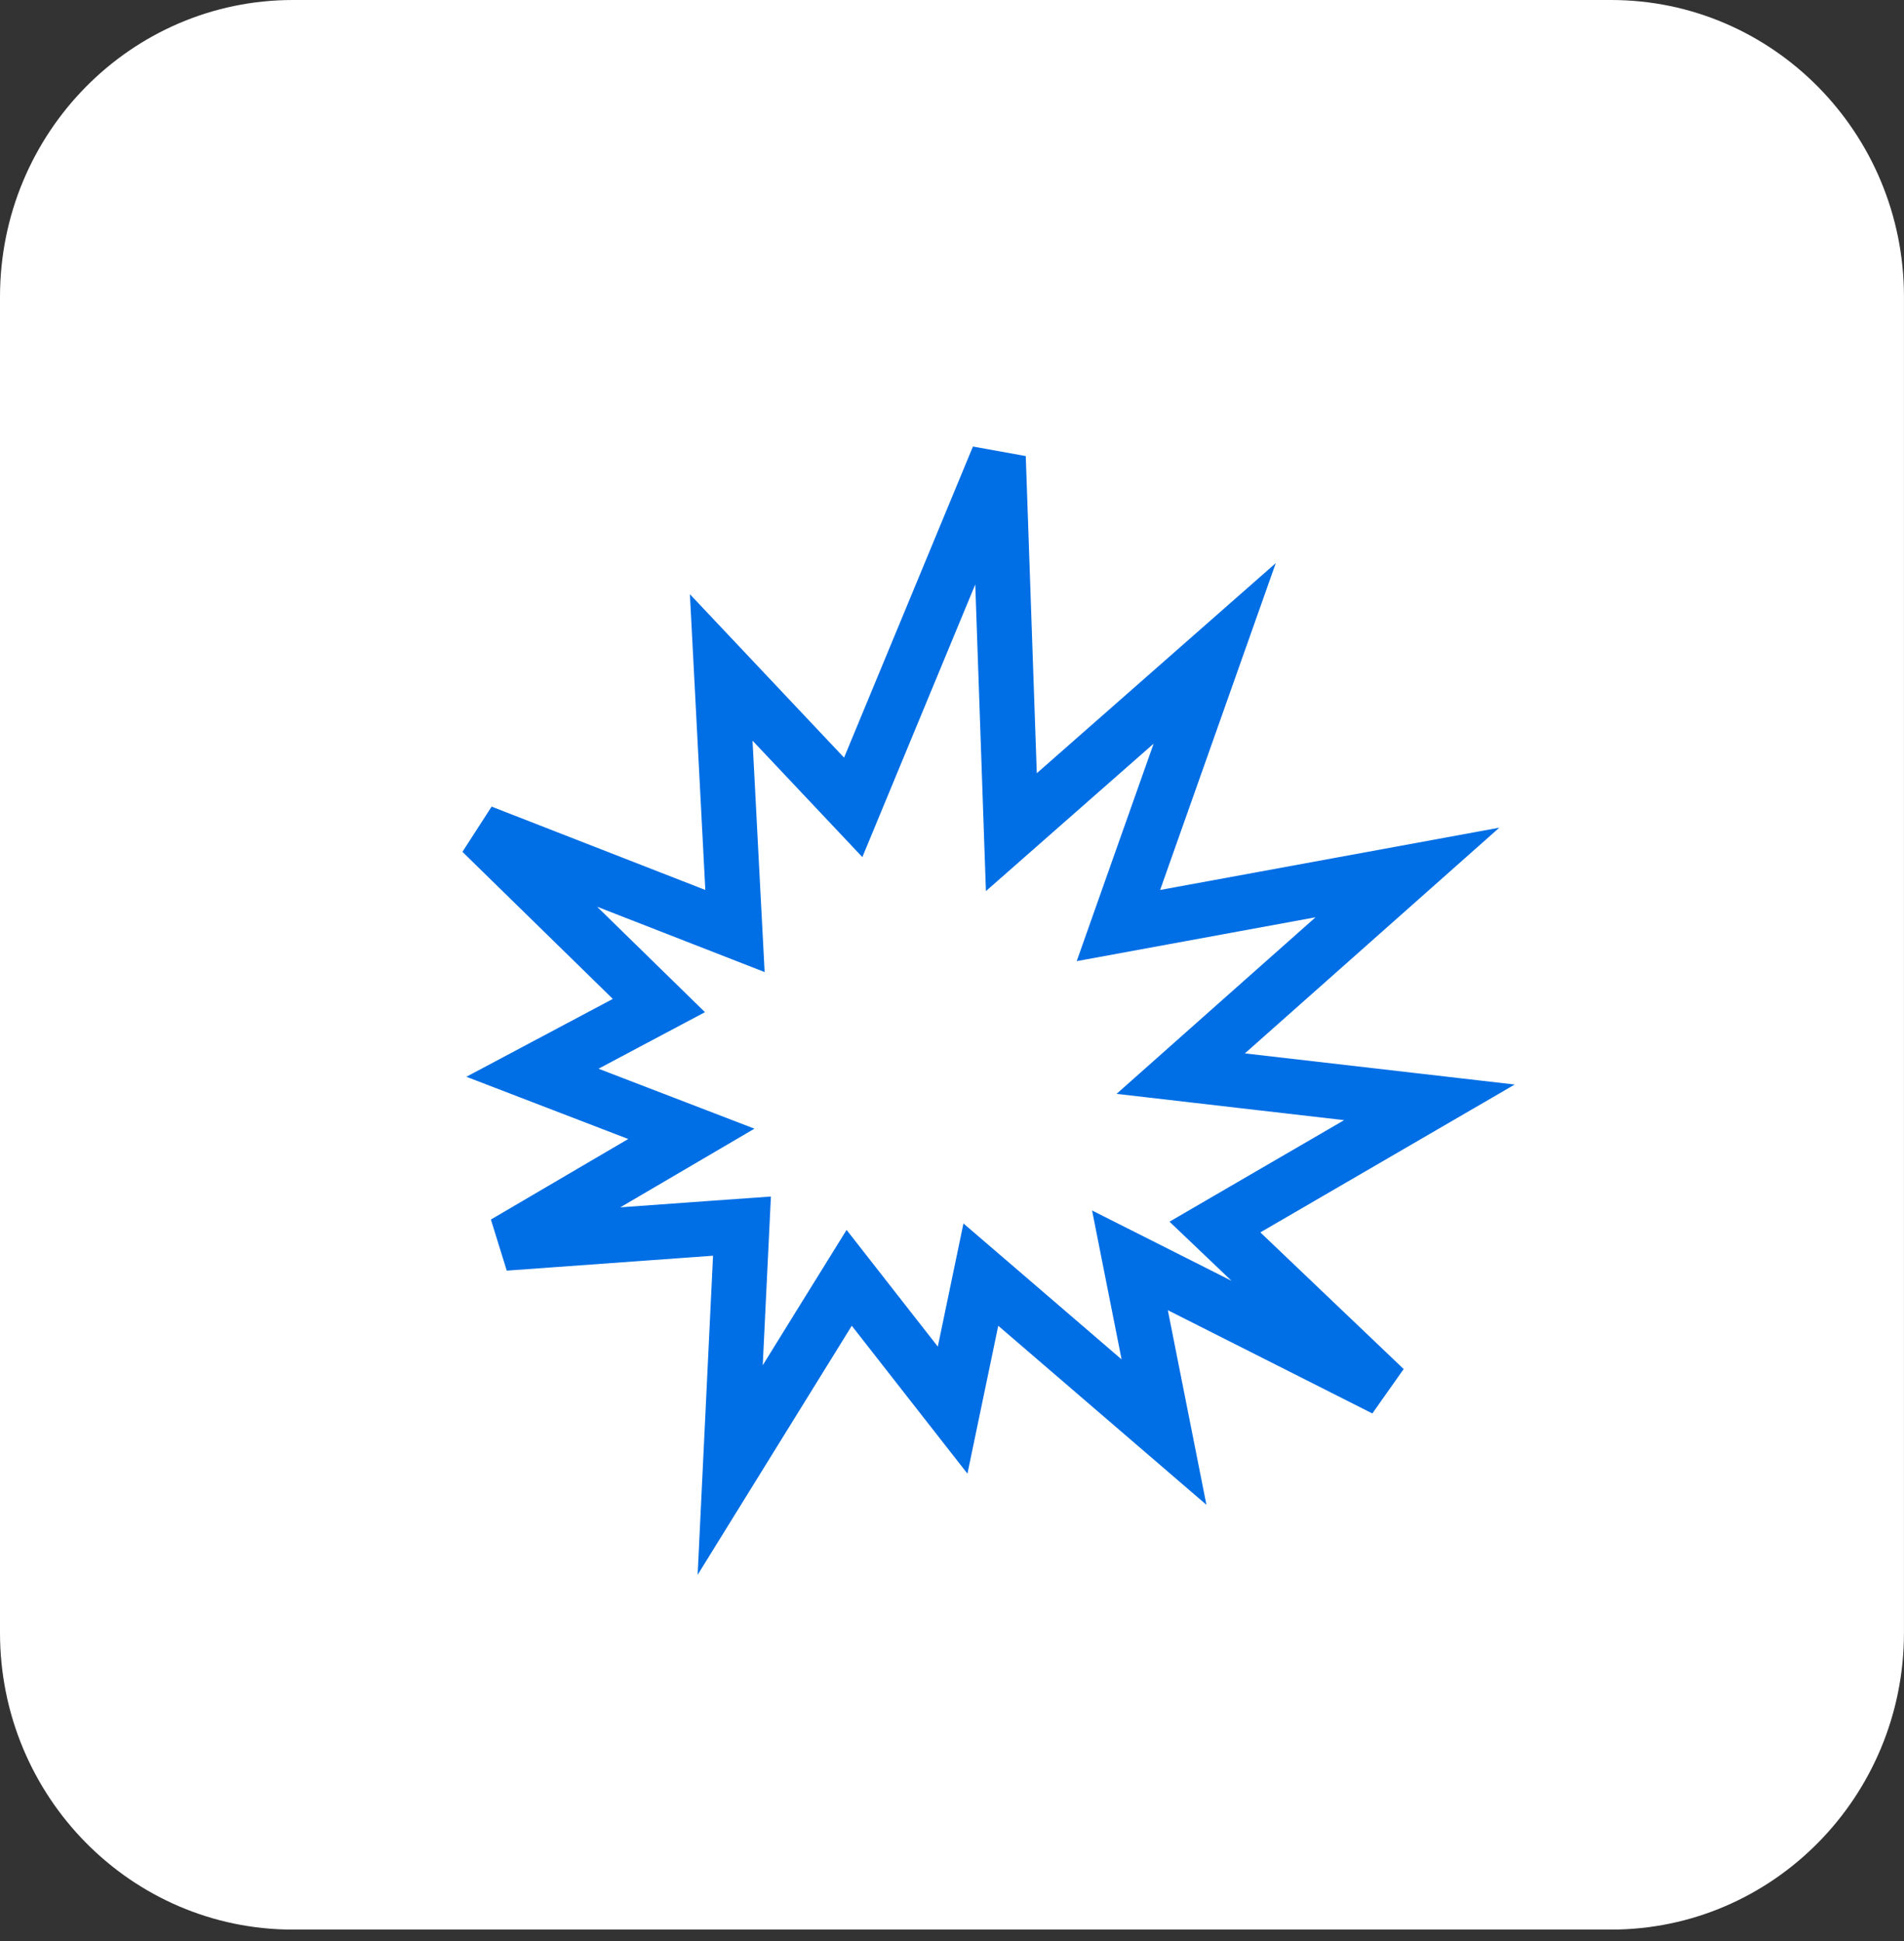
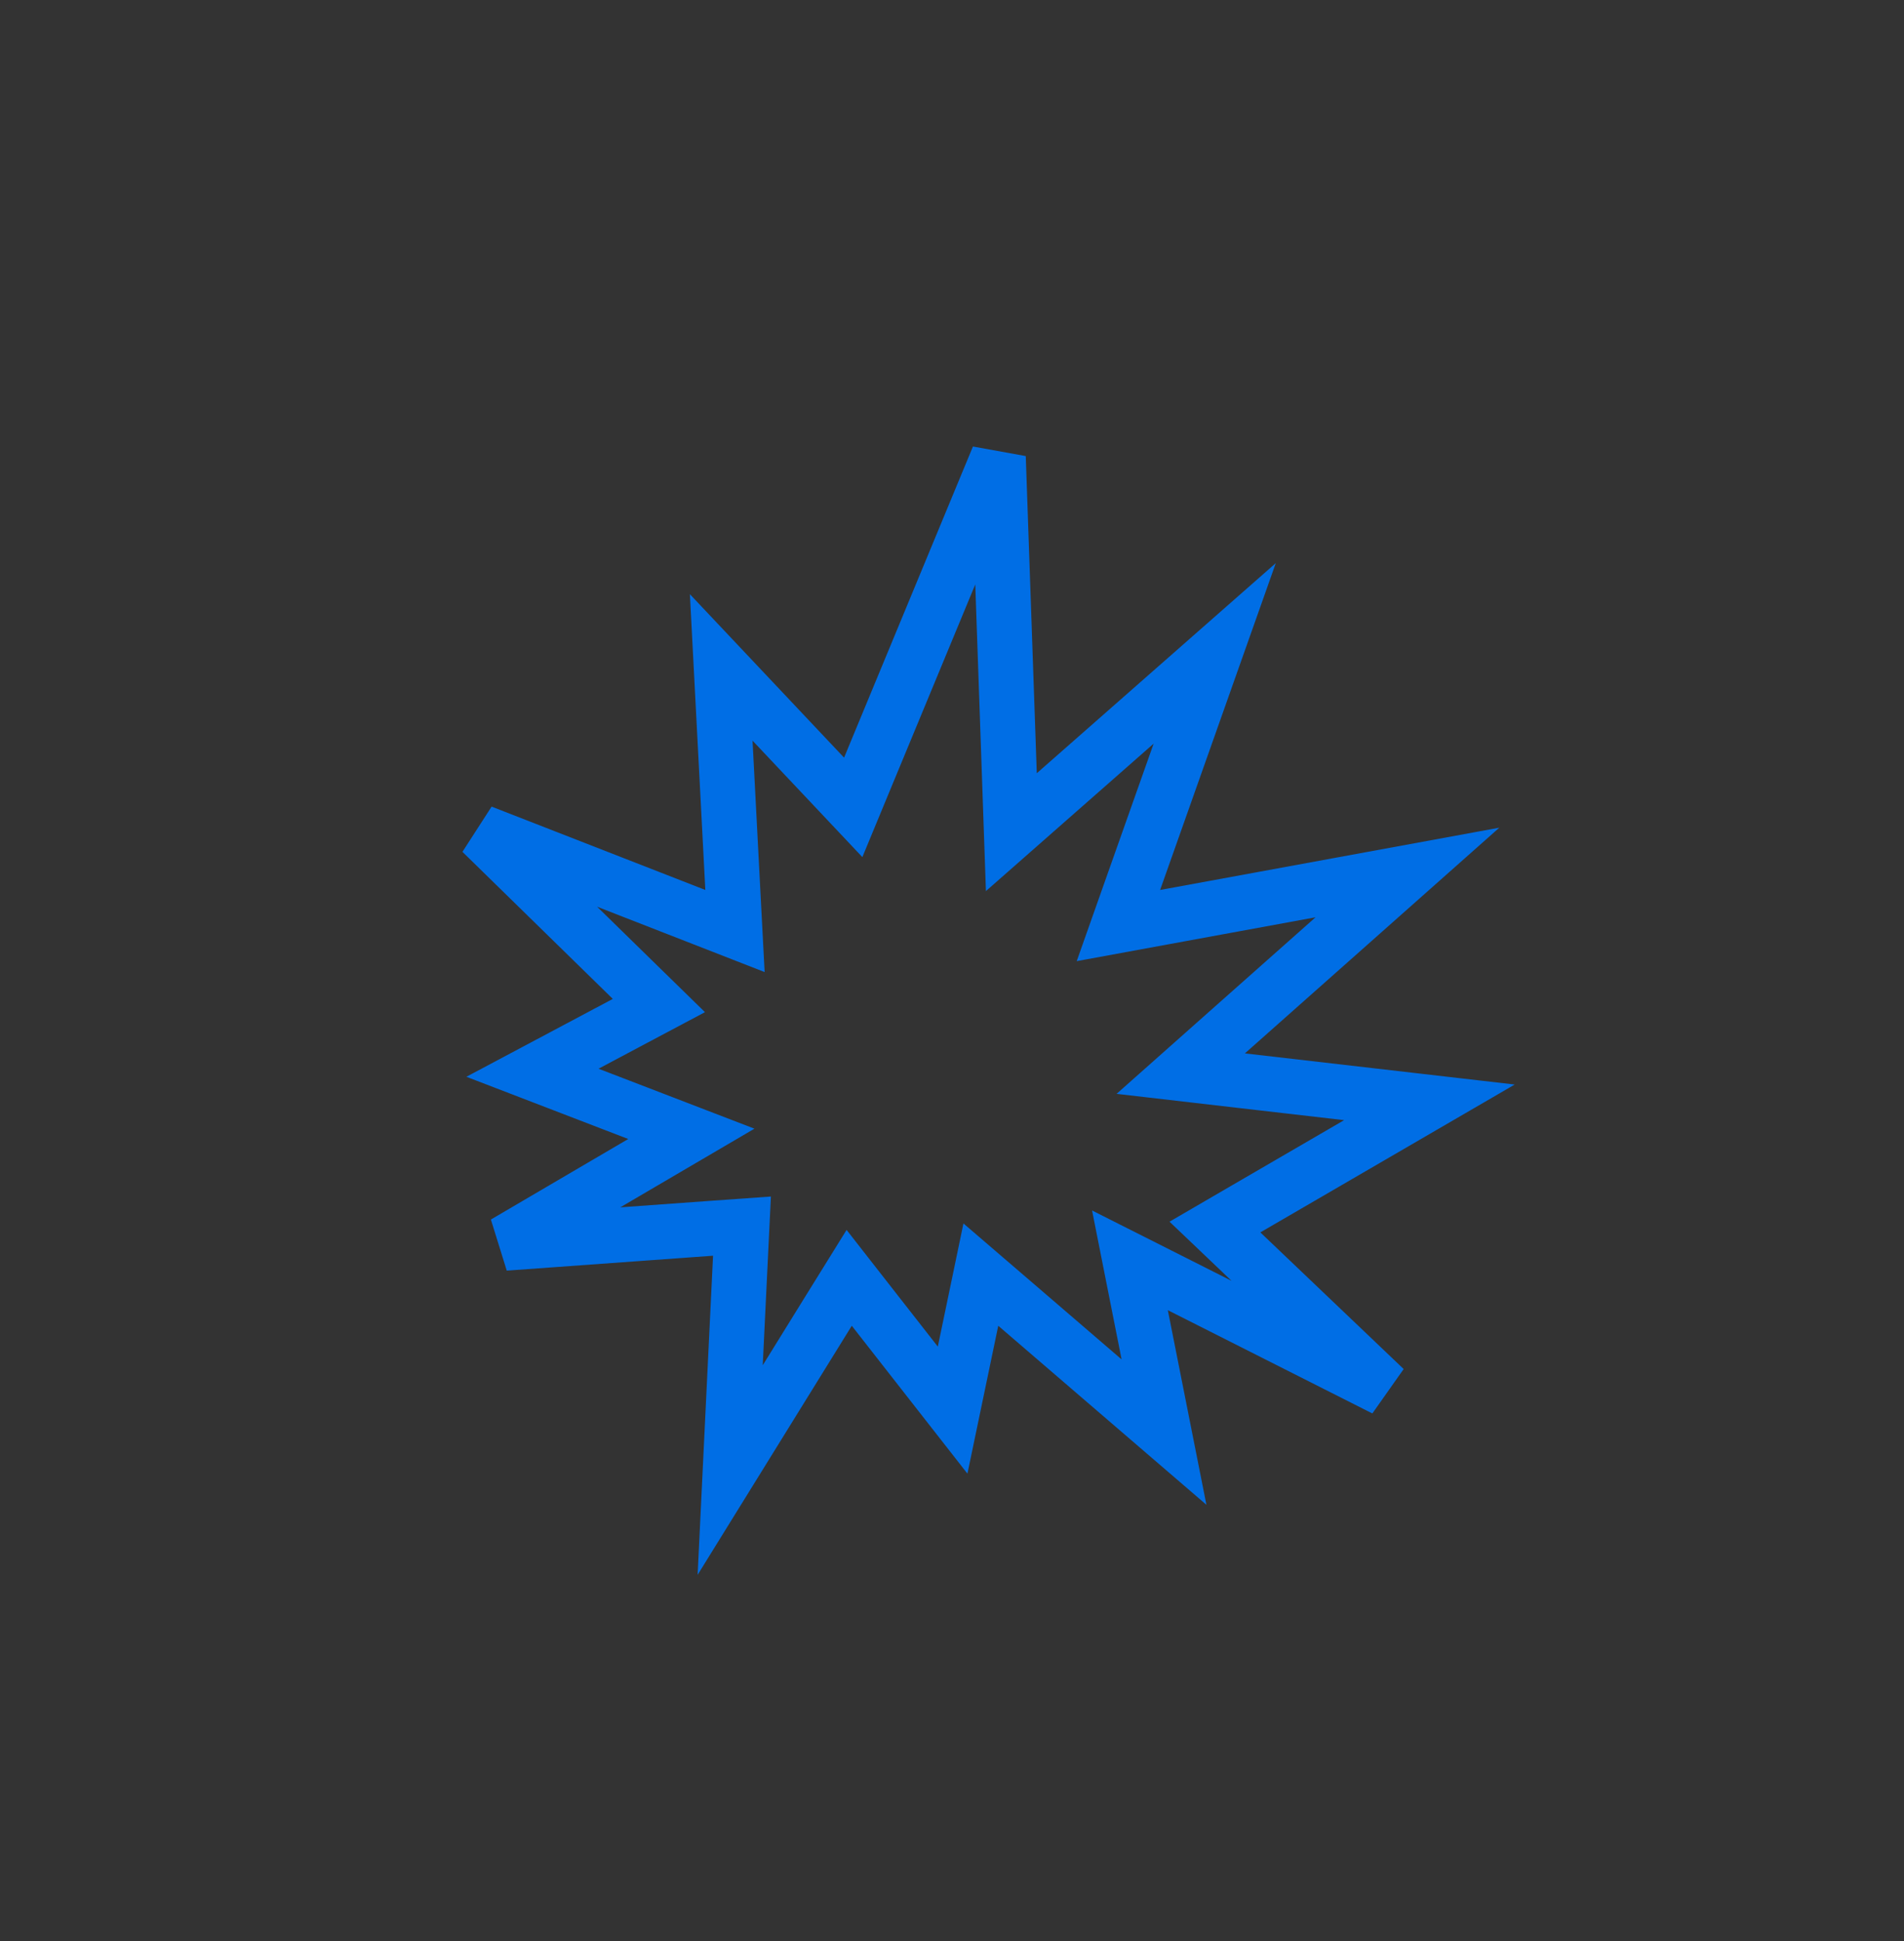
<svg xmlns="http://www.w3.org/2000/svg" fill="none" viewBox="0 0 52 53" height="53" width="52">
  <rect x="0" y="0" width="52" height="53" fill="#333333" stroke="none" />
-   <path fill="white" d="M43.999 0H8C3.582 0 0 3.629 0 8.106V44.581C0 49.057 3.582 52.687 8 52.687H43.999C48.417 52.687 51.999 49.057 51.999 44.581V8.106C51.999 3.629 48.417 0 43.999 0Z" />
  <path stroke-width="1.5" stroke="#006EE5" d="M28.811 21.676L33.175 17.84L30.977 24.05L30.545 25.272L31.82 25.038L38.438 23.823L33.502 28.201L32.247 29.315L33.914 29.508L39.039 30.099L34.044 33.002L33.181 33.504L33.904 34.193L37.818 37.924L32.233 35.105L30.86 34.413L31.159 35.921L31.79 39.103L27.752 35.631L26.788 34.803L26.529 36.047L26.017 38.503L23.854 35.738L23.192 34.891L22.625 35.805L19.942 40.139L20.223 34.324L20.264 33.479L19.42 33.539L13.786 33.946L17.537 31.747L18.881 30.959L17.427 30.4L14.542 29.291L17.089 27.937L17.995 27.456L17.261 26.739L13.154 22.723L18.991 24.999L20.073 25.421L20.012 24.261L19.697 18.224L22.507 21.202L23.302 22.045L23.745 20.975L27.265 12.479L27.566 21.139L27.621 22.722L28.811 21.676Z" />
</svg>